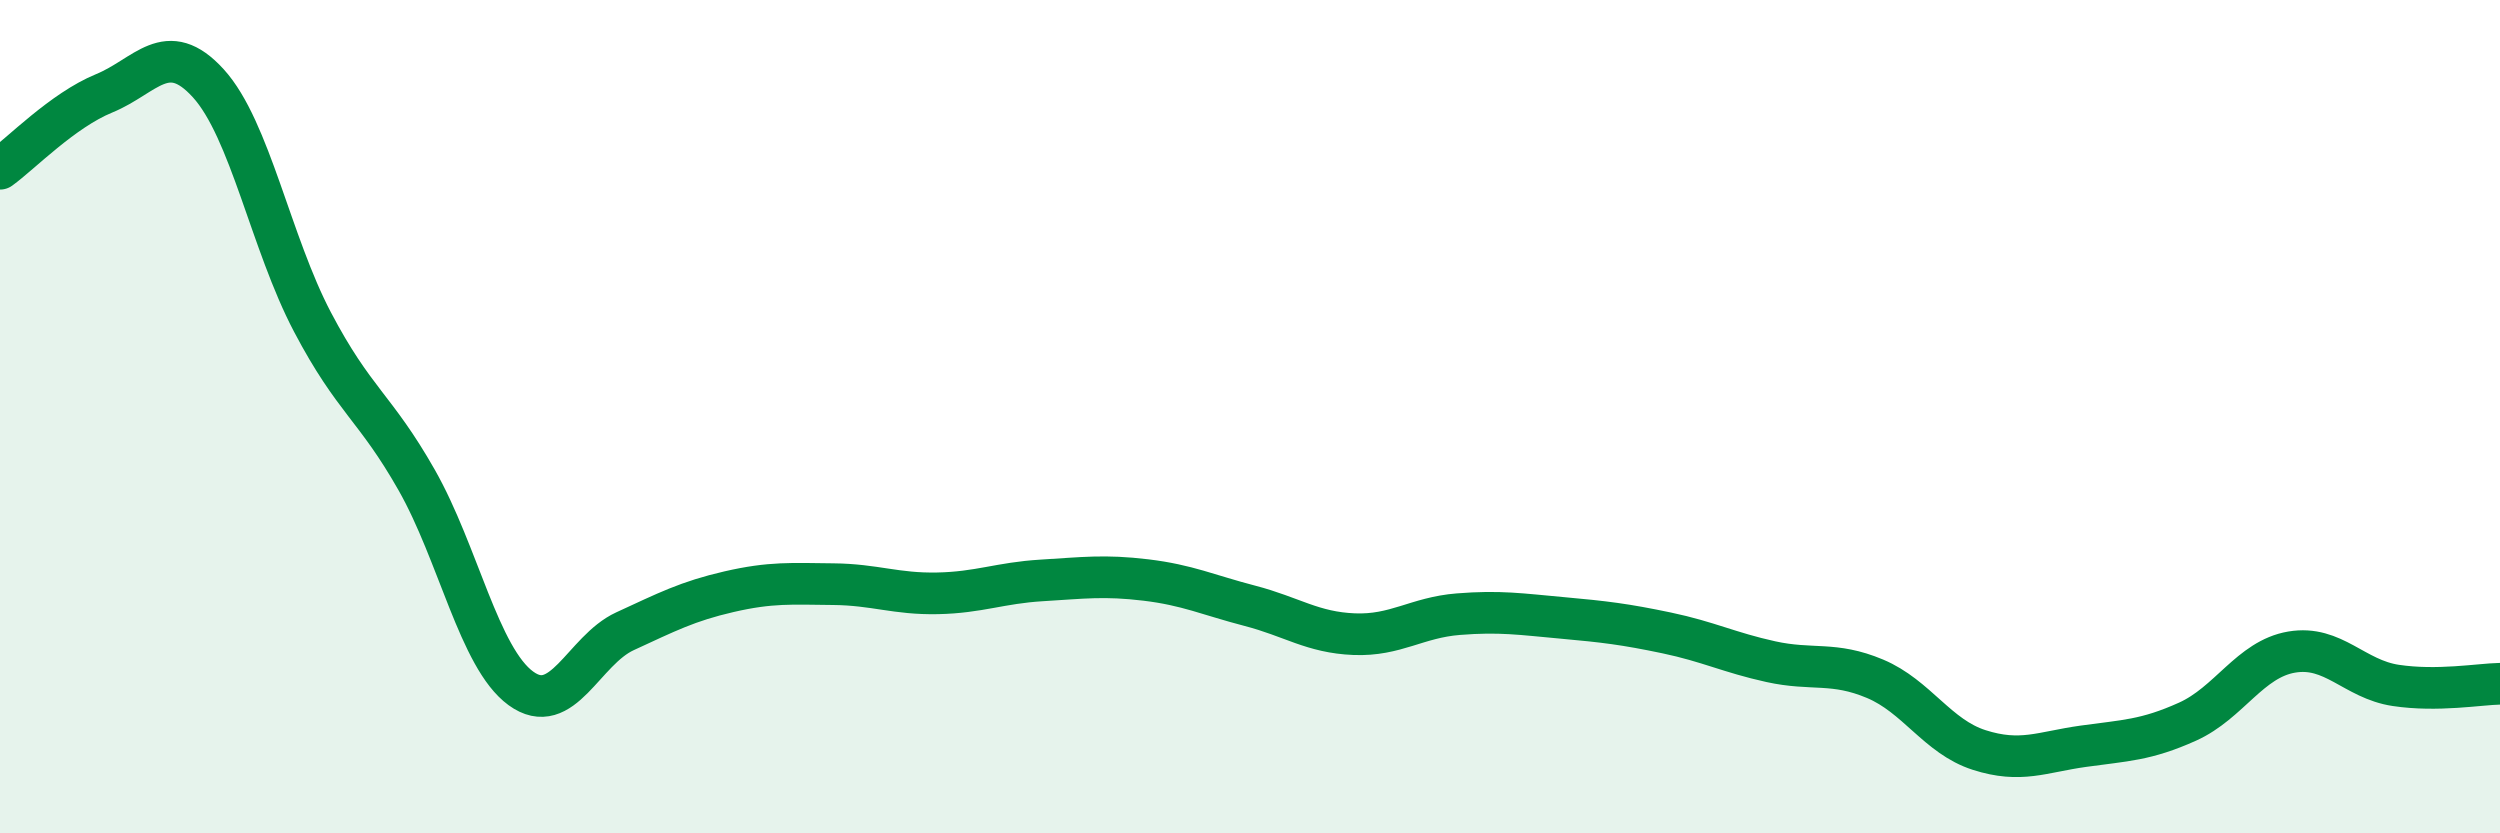
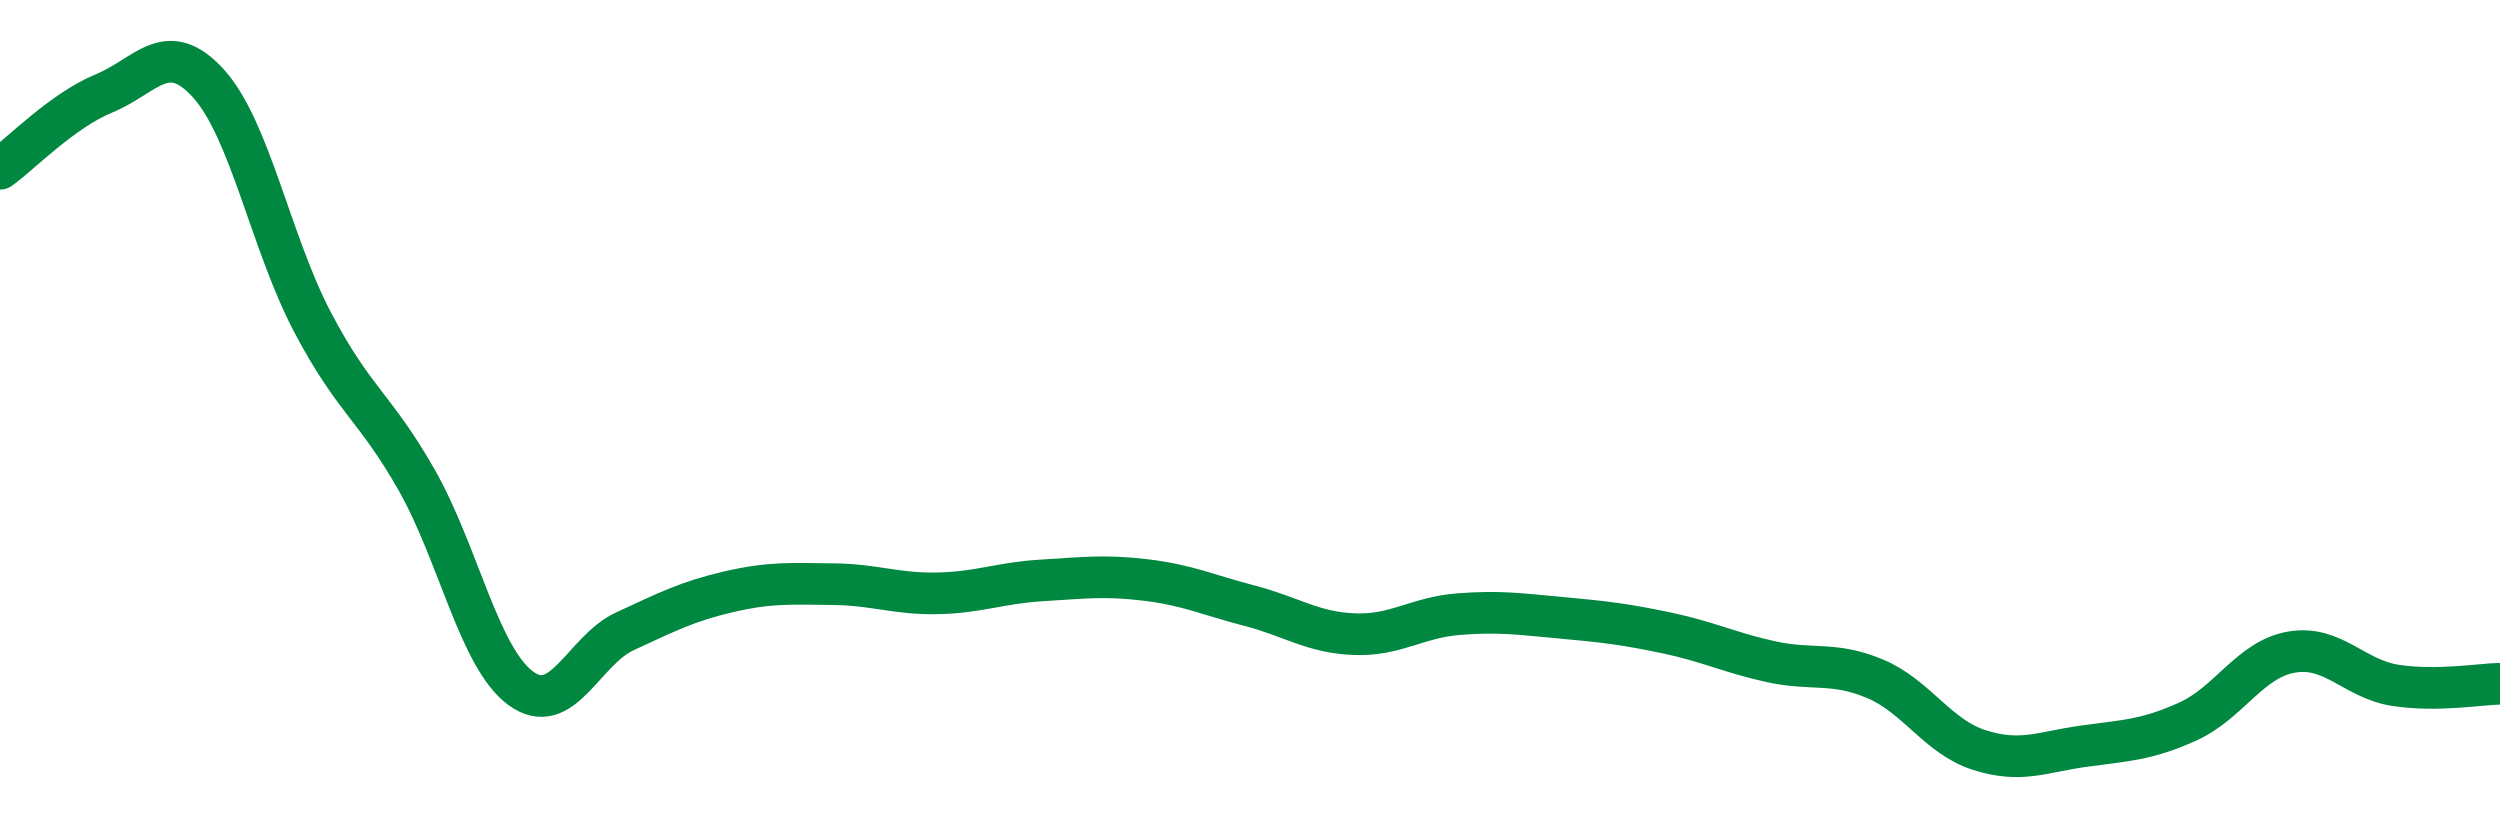
<svg xmlns="http://www.w3.org/2000/svg" width="60" height="20" viewBox="0 0 60 20">
-   <path d="M 0,4.05 C 0.5,3.69 1.5,2.65 2.5,2.24 C 3.5,1.83 4,0.9 5,2 C 6,3.1 6.5,5.83 7.5,7.73 C 8.5,9.63 9,9.76 10,11.52 C 11,13.28 11.5,15.79 12.5,16.52 C 13.5,17.25 14,15.61 15,15.15 C 16,14.69 16.5,14.43 17.5,14.2 C 18.5,13.97 19,14.01 20,14.02 C 21,14.03 21.5,14.26 22.5,14.24 C 23.5,14.22 24,13.99 25,13.93 C 26,13.87 26.5,13.8 27.5,13.92 C 28.5,14.04 29,14.28 30,14.54 C 31,14.8 31.5,15.18 32.5,15.22 C 33.5,15.26 34,14.82 35,14.74 C 36,14.66 36.5,14.74 37.5,14.83 C 38.5,14.92 39,14.98 40,15.19 C 41,15.4 41.5,15.66 42.5,15.88 C 43.5,16.1 44,15.87 45,16.29 C 46,16.71 46.5,17.68 47.5,18 C 48.5,18.32 49,18.05 50,17.91 C 51,17.77 51.5,17.77 52.5,17.32 C 53.5,16.87 54,15.82 55,15.65 C 56,15.48 56.5,16.3 57.5,16.45 C 58.5,16.6 59.5,16.42 60,16.41L60 20L0 20Z" fill="#008740" opacity="0.1" stroke-linecap="round" stroke-linejoin="round" />
  <path d="M 0,4.05 C 0.5,3.69 1.5,2.65 2.5,2.24 C 3.5,1.83 4,0.9 5,2 C 6,3.1 6.5,5.83 7.5,7.73 C 8.5,9.63 9,9.76 10,11.52 C 11,13.28 11.5,15.79 12.5,16.52 C 13.5,17.25 14,15.61 15,15.15 C 16,14.69 16.5,14.43 17.5,14.2 C 18.5,13.97 19,14.01 20,14.02 C 21,14.03 21.5,14.26 22.5,14.24 C 23.5,14.22 24,13.99 25,13.93 C 26,13.87 26.5,13.8 27.5,13.92 C 28.5,14.04 29,14.28 30,14.54 C 31,14.8 31.5,15.18 32.5,15.22 C 33.5,15.26 34,14.82 35,14.74 C 36,14.66 36.5,14.74 37.5,14.83 C 38.5,14.92 39,14.98 40,15.19 C 41,15.4 41.5,15.66 42.5,15.88 C 43.5,16.1 44,15.87 45,16.29 C 46,16.71 46.5,17.68 47.5,18 C 48.5,18.32 49,18.05 50,17.91 C 51,17.77 51.5,17.77 52.5,17.32 C 53.5,16.87 54,15.82 55,15.65 C 56,15.48 56.5,16.3 57.5,16.45 C 58.5,16.6 59.5,16.42 60,16.41" stroke="#008740" stroke-width="1" fill="none" stroke-linecap="round" stroke-linejoin="round" />
</svg>